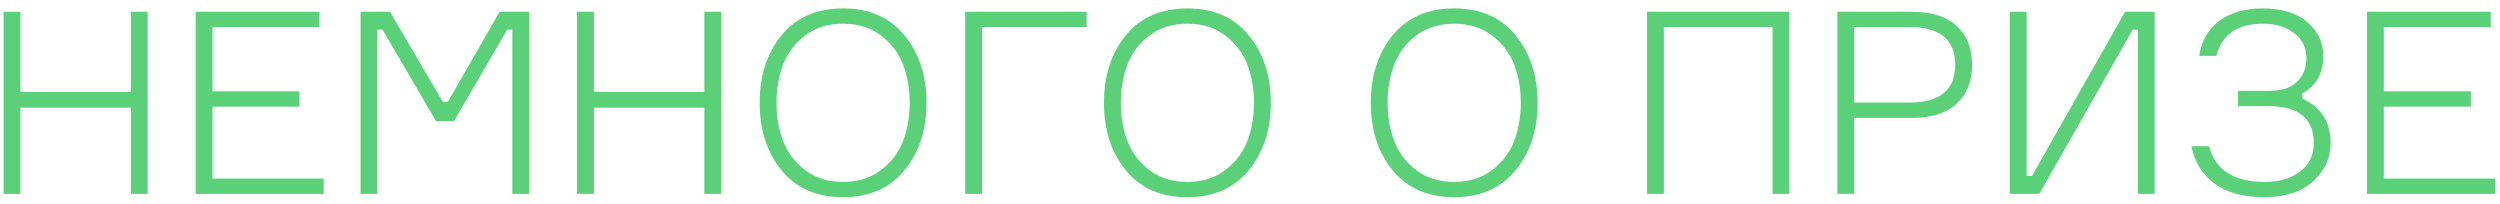
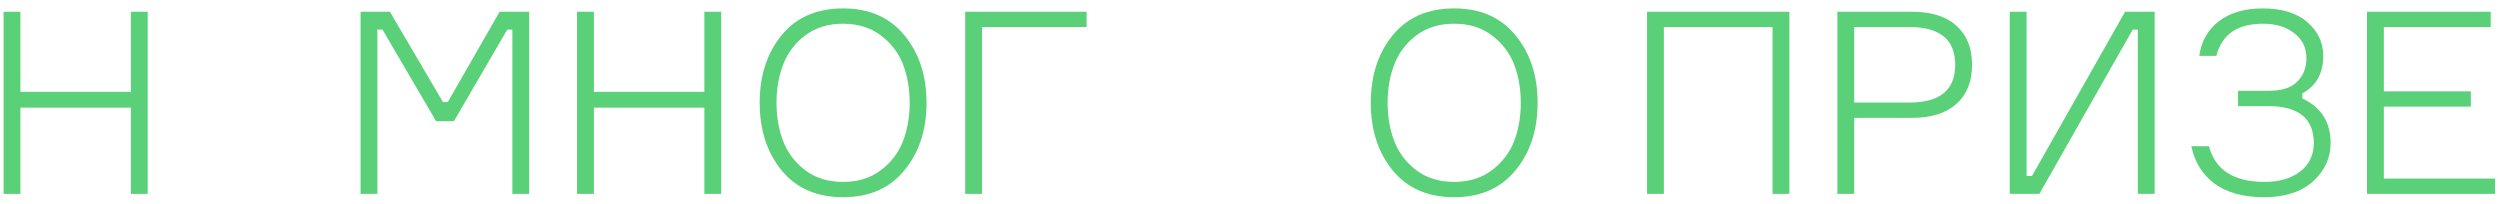
<svg xmlns="http://www.w3.org/2000/svg" width="245" height="20" viewBox="0 0 245 20" fill="none">
  <path d="M12.825 1.15H14.475V19H12.825V10.55H2V19H0.35V1.15H2V9H12.825V1.15Z" fill="#5AD178" />
-   <path d="M20.823 17.5H31.723V19H19.173V1.15H31.298V2.65H20.823V8.95H29.348V10.45H20.823V17.5Z" fill="#5AD178" />
  <path d="M35.335 19V1.15H38.21L43.41 10H43.885L48.96 1.15H51.86V19H50.21V2.9H49.71L44.485 11.875H42.735L37.485 2.9H36.985V19H35.335Z" fill="#5AD178" />
  <path d="M69.026 1.15H70.676V19H69.026V10.55H58.201V19H56.551V1.15H58.201V9H69.026V1.15Z" fill="#5AD178" />
  <path d="M82.624 0.825C85.191 0.825 87.191 1.7 88.624 3.45C90.074 5.2 90.799 7.408 90.799 10.075C90.799 12.742 90.074 14.95 88.624 16.7C87.191 18.45 85.191 19.325 82.624 19.325C80.041 19.325 78.032 18.45 76.599 16.7C75.166 14.95 74.449 12.742 74.449 10.075C74.449 7.408 75.166 5.2 76.599 3.45C78.032 1.7 80.041 0.825 82.624 0.825ZM78.899 16.675C79.916 17.442 81.157 17.825 82.624 17.825C84.091 17.825 85.324 17.442 86.324 16.675C87.341 15.908 88.066 14.958 88.499 13.825C88.932 12.692 89.149 11.442 89.149 10.075C89.149 8.708 88.932 7.458 88.499 6.325C88.066 5.192 87.341 4.242 86.324 3.475C85.324 2.708 84.091 2.325 82.624 2.325C81.157 2.325 79.916 2.708 78.899 3.475C77.899 4.242 77.182 5.192 76.749 6.325C76.316 7.458 76.099 8.708 76.099 10.075C76.099 11.442 76.316 12.692 76.749 13.825C77.182 14.958 77.899 15.908 78.899 16.675Z" fill="#5AD178" />
  <path d="M106.488 2.65H96.239V19H94.588V1.15H106.488V2.65Z" fill="#5AD178" />
-   <path d="M116.364 0.825C118.931 0.825 120.931 1.7 122.364 3.45C123.814 5.2 124.539 7.408 124.539 10.075C124.539 12.742 123.814 14.95 122.364 16.7C120.931 18.45 118.931 19.325 116.364 19.325C113.781 19.325 111.773 18.45 110.339 16.7C108.906 14.95 108.189 12.742 108.189 10.075C108.189 7.408 108.906 5.2 110.339 3.45C111.773 1.7 113.781 0.825 116.364 0.825ZM112.639 16.675C113.656 17.442 114.898 17.825 116.364 17.825C117.831 17.825 119.064 17.442 120.064 16.675C121.081 15.908 121.806 14.958 122.239 13.825C122.673 12.692 122.889 11.442 122.889 10.075C122.889 8.708 122.673 7.458 122.239 6.325C121.806 5.192 121.081 4.242 120.064 3.475C119.064 2.708 117.831 2.325 116.364 2.325C114.898 2.325 113.656 2.708 112.639 3.475C111.639 4.242 110.923 5.192 110.489 6.325C110.056 7.458 109.839 8.708 109.839 10.075C109.839 11.442 110.056 12.692 110.489 13.825C110.923 14.958 111.639 15.908 112.639 16.675Z" fill="#5AD178" />
  <path d="M142.512 0.825C145.078 0.825 147.078 1.7 148.512 3.45C149.962 5.2 150.687 7.408 150.687 10.075C150.687 12.742 149.962 14.95 148.512 16.7C147.078 18.45 145.078 19.325 142.512 19.325C139.928 19.325 137.92 18.45 136.487 16.7C135.053 14.95 134.337 12.742 134.337 10.075C134.337 7.408 135.053 5.2 136.487 3.45C137.92 1.7 139.928 0.825 142.512 0.825ZM138.787 16.675C139.803 17.442 141.045 17.825 142.512 17.825C143.978 17.825 145.212 17.442 146.212 16.675C147.228 15.908 147.953 14.958 148.387 13.825C148.82 12.692 149.037 11.442 149.037 10.075C149.037 8.708 148.82 7.458 148.387 6.325C147.953 5.192 147.228 4.242 146.212 3.475C145.212 2.708 143.978 2.325 142.512 2.325C141.045 2.325 139.803 2.708 138.787 3.475C137.787 4.242 137.07 5.192 136.637 6.325C136.203 7.458 135.987 8.708 135.987 10.075C135.987 11.442 136.203 12.692 136.637 13.825C137.07 14.958 137.787 15.908 138.787 16.675Z" fill="#5AD178" />
  <path d="M161.409 1.15H175.359V19H173.709V2.65H163.059V19H161.409V1.15Z" fill="#5AD178" />
  <path d="M180.062 1.15H187.387C189.27 1.15 190.72 1.608 191.737 2.525C192.753 3.442 193.262 4.717 193.262 6.35C193.262 7.983 192.753 9.258 191.737 10.175C190.72 11.092 189.27 11.55 187.387 11.55H181.712V19H180.062V1.15ZM181.712 10.05H187.112C190.112 10.05 191.612 8.817 191.612 6.35C191.612 3.883 190.112 2.65 187.112 2.65H181.712V10.05Z" fill="#5AD178" />
  <path d="M196.956 1.15H198.606V17.25H199.131L208.256 1.15H211.156V19H209.506V2.9H209.006L199.856 19H196.956V1.15Z" fill="#5AD178" />
  <path d="M226.028 5.7C226.028 4.667 225.628 3.85 224.828 3.25C224.044 2.633 223.028 2.325 221.778 2.325C219.261 2.325 217.736 3.375 217.203 5.475H215.528C215.728 4.042 216.369 2.908 217.453 2.075C218.553 1.242 219.978 0.825 221.728 0.825C223.628 0.825 225.094 1.275 226.128 2.175C227.161 3.075 227.678 4.175 227.678 5.475C227.678 7.192 226.994 8.417 225.628 9.15V9.65C227.478 10.517 228.403 11.975 228.403 14.025C228.403 15.475 227.828 16.725 226.678 17.775C225.528 18.808 223.936 19.325 221.903 19.325C219.853 19.325 218.228 18.883 217.028 18C215.828 17.1 215.069 15.875 214.753 14.325H216.478C217.094 16.658 218.911 17.825 221.928 17.825C223.378 17.825 224.544 17.483 225.428 16.8C226.311 16.117 226.753 15.192 226.753 14.025C226.753 11.608 225.261 10.4 222.278 10.4H219.328V8.9H222.303C223.603 8.9 224.544 8.6 225.128 8C225.728 7.4 226.028 6.633 226.028 5.7Z" fill="#5AD178" />
  <path d="M233.616 17.5H244.516V19H231.966V1.15H244.091V2.65H233.616V8.95H242.141V10.45H233.616V17.5Z" fill="#5AD178" />
</svg>